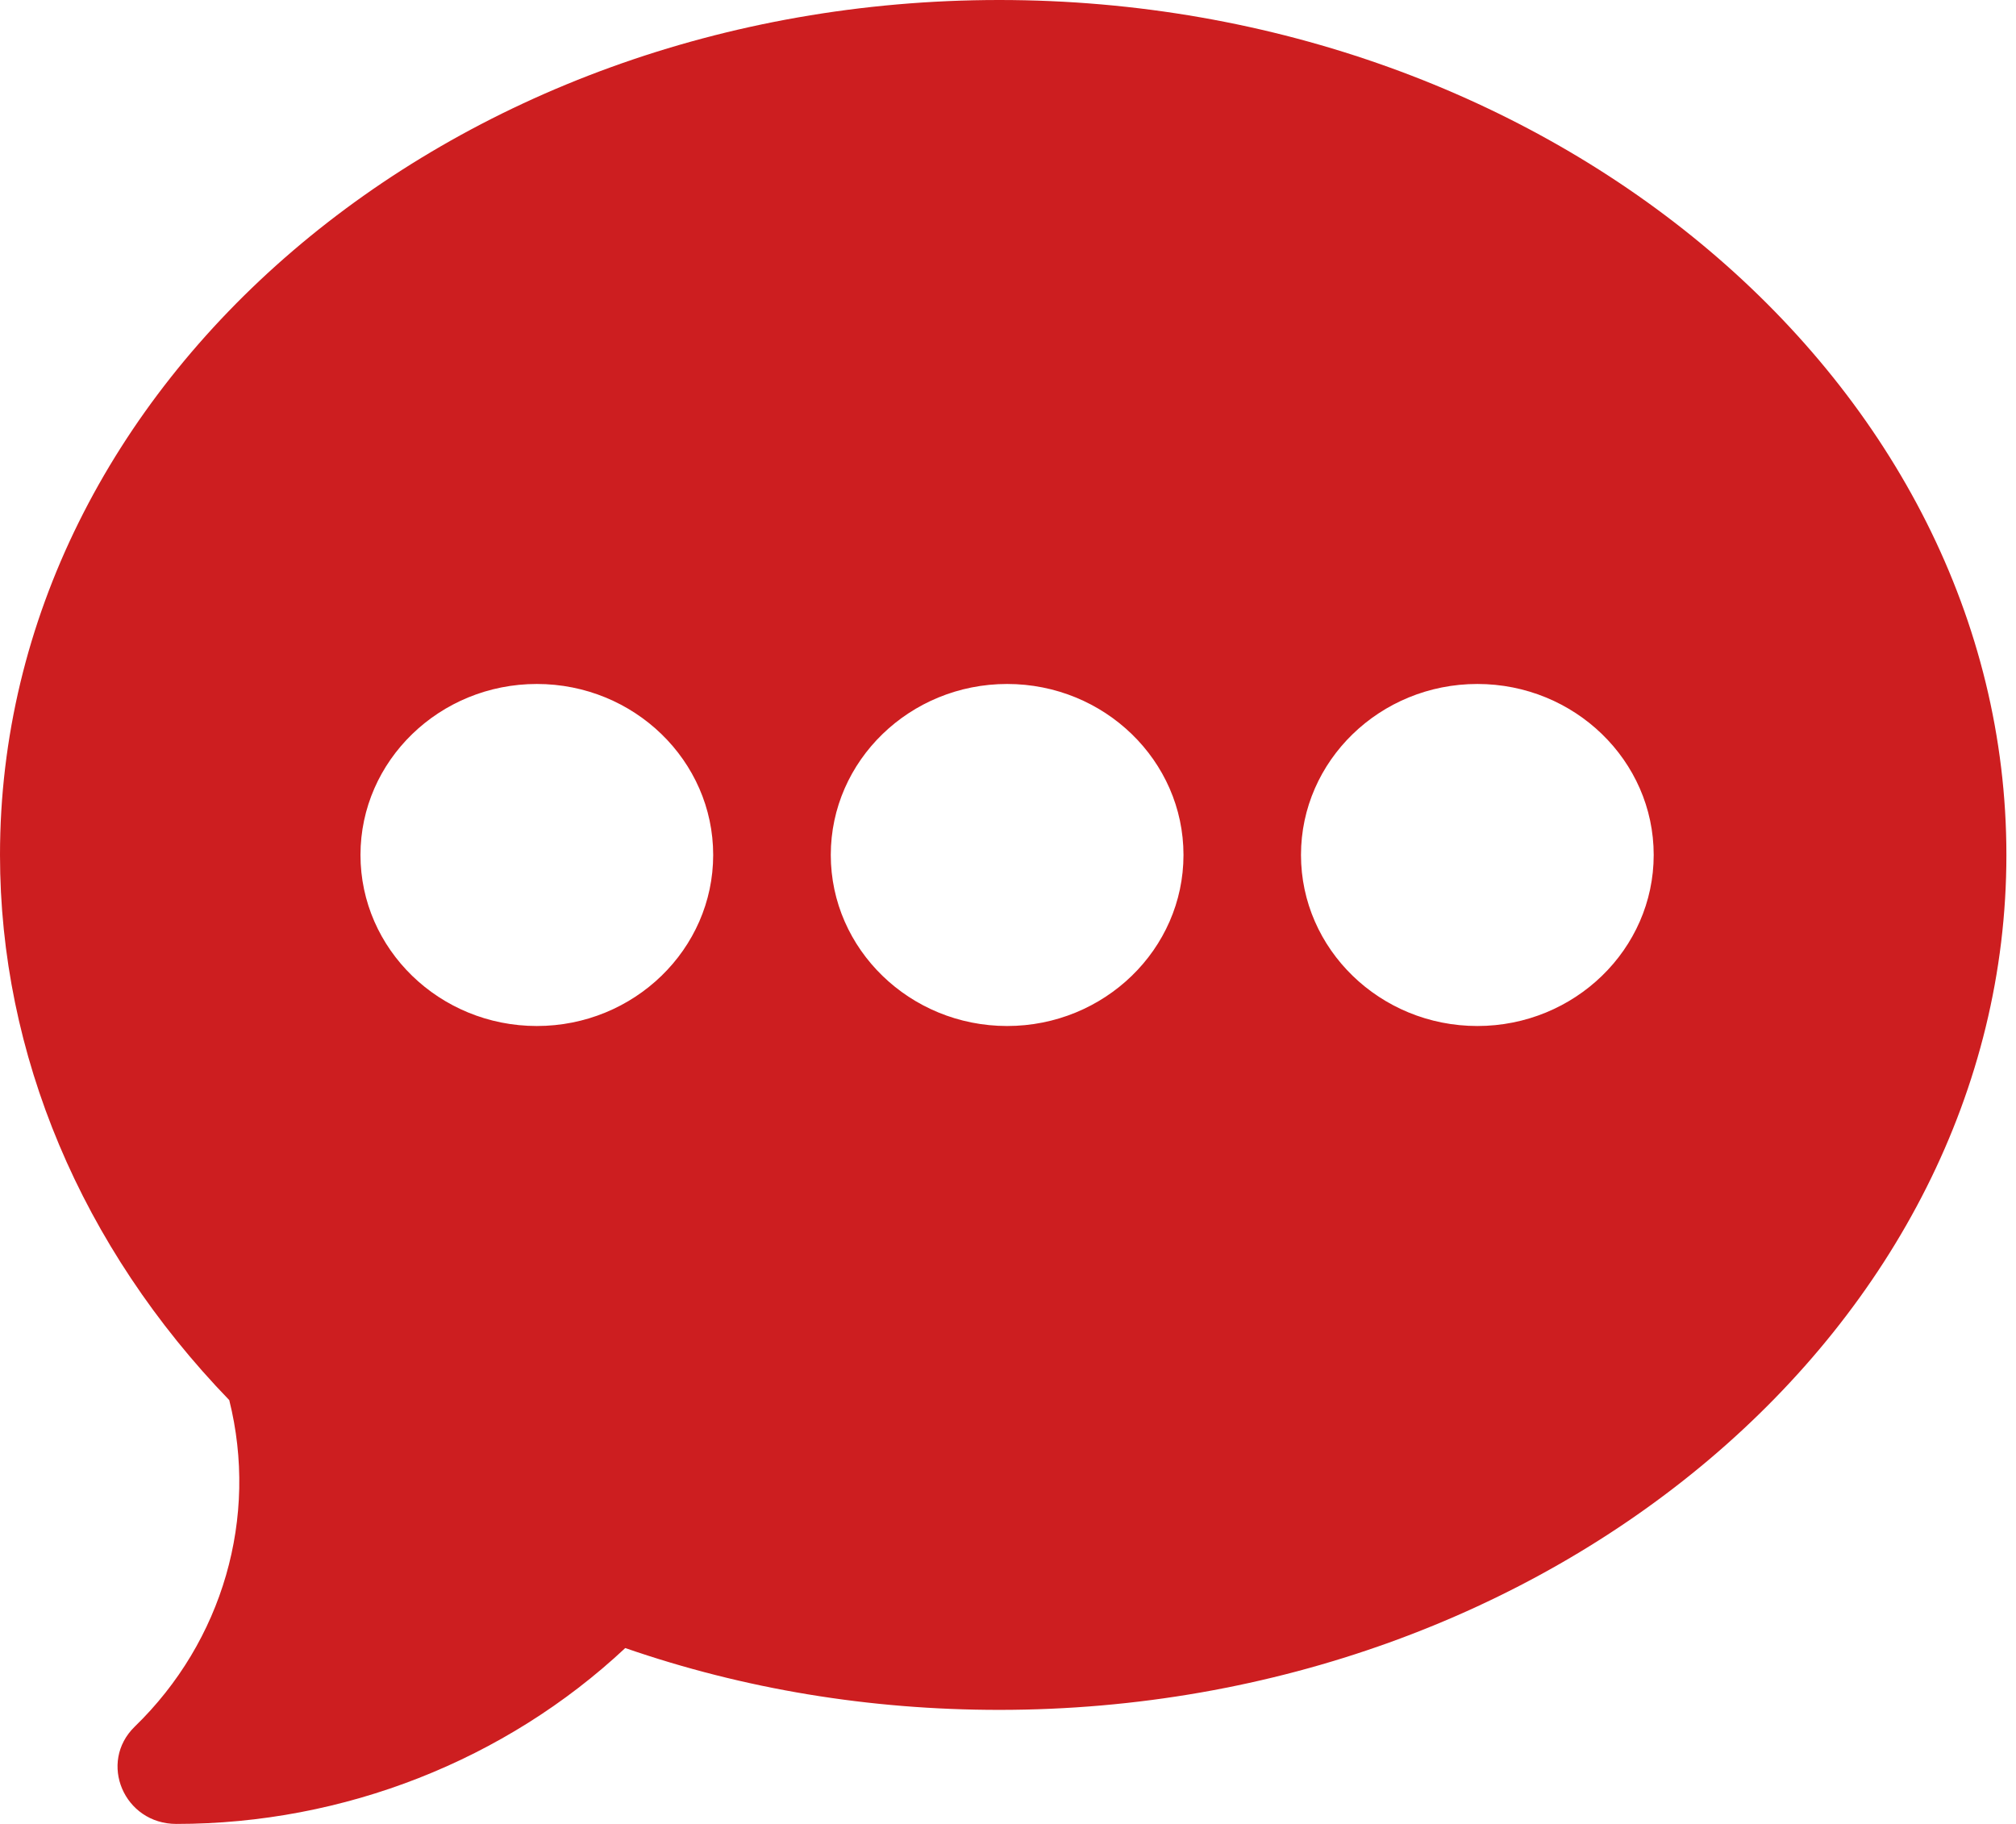
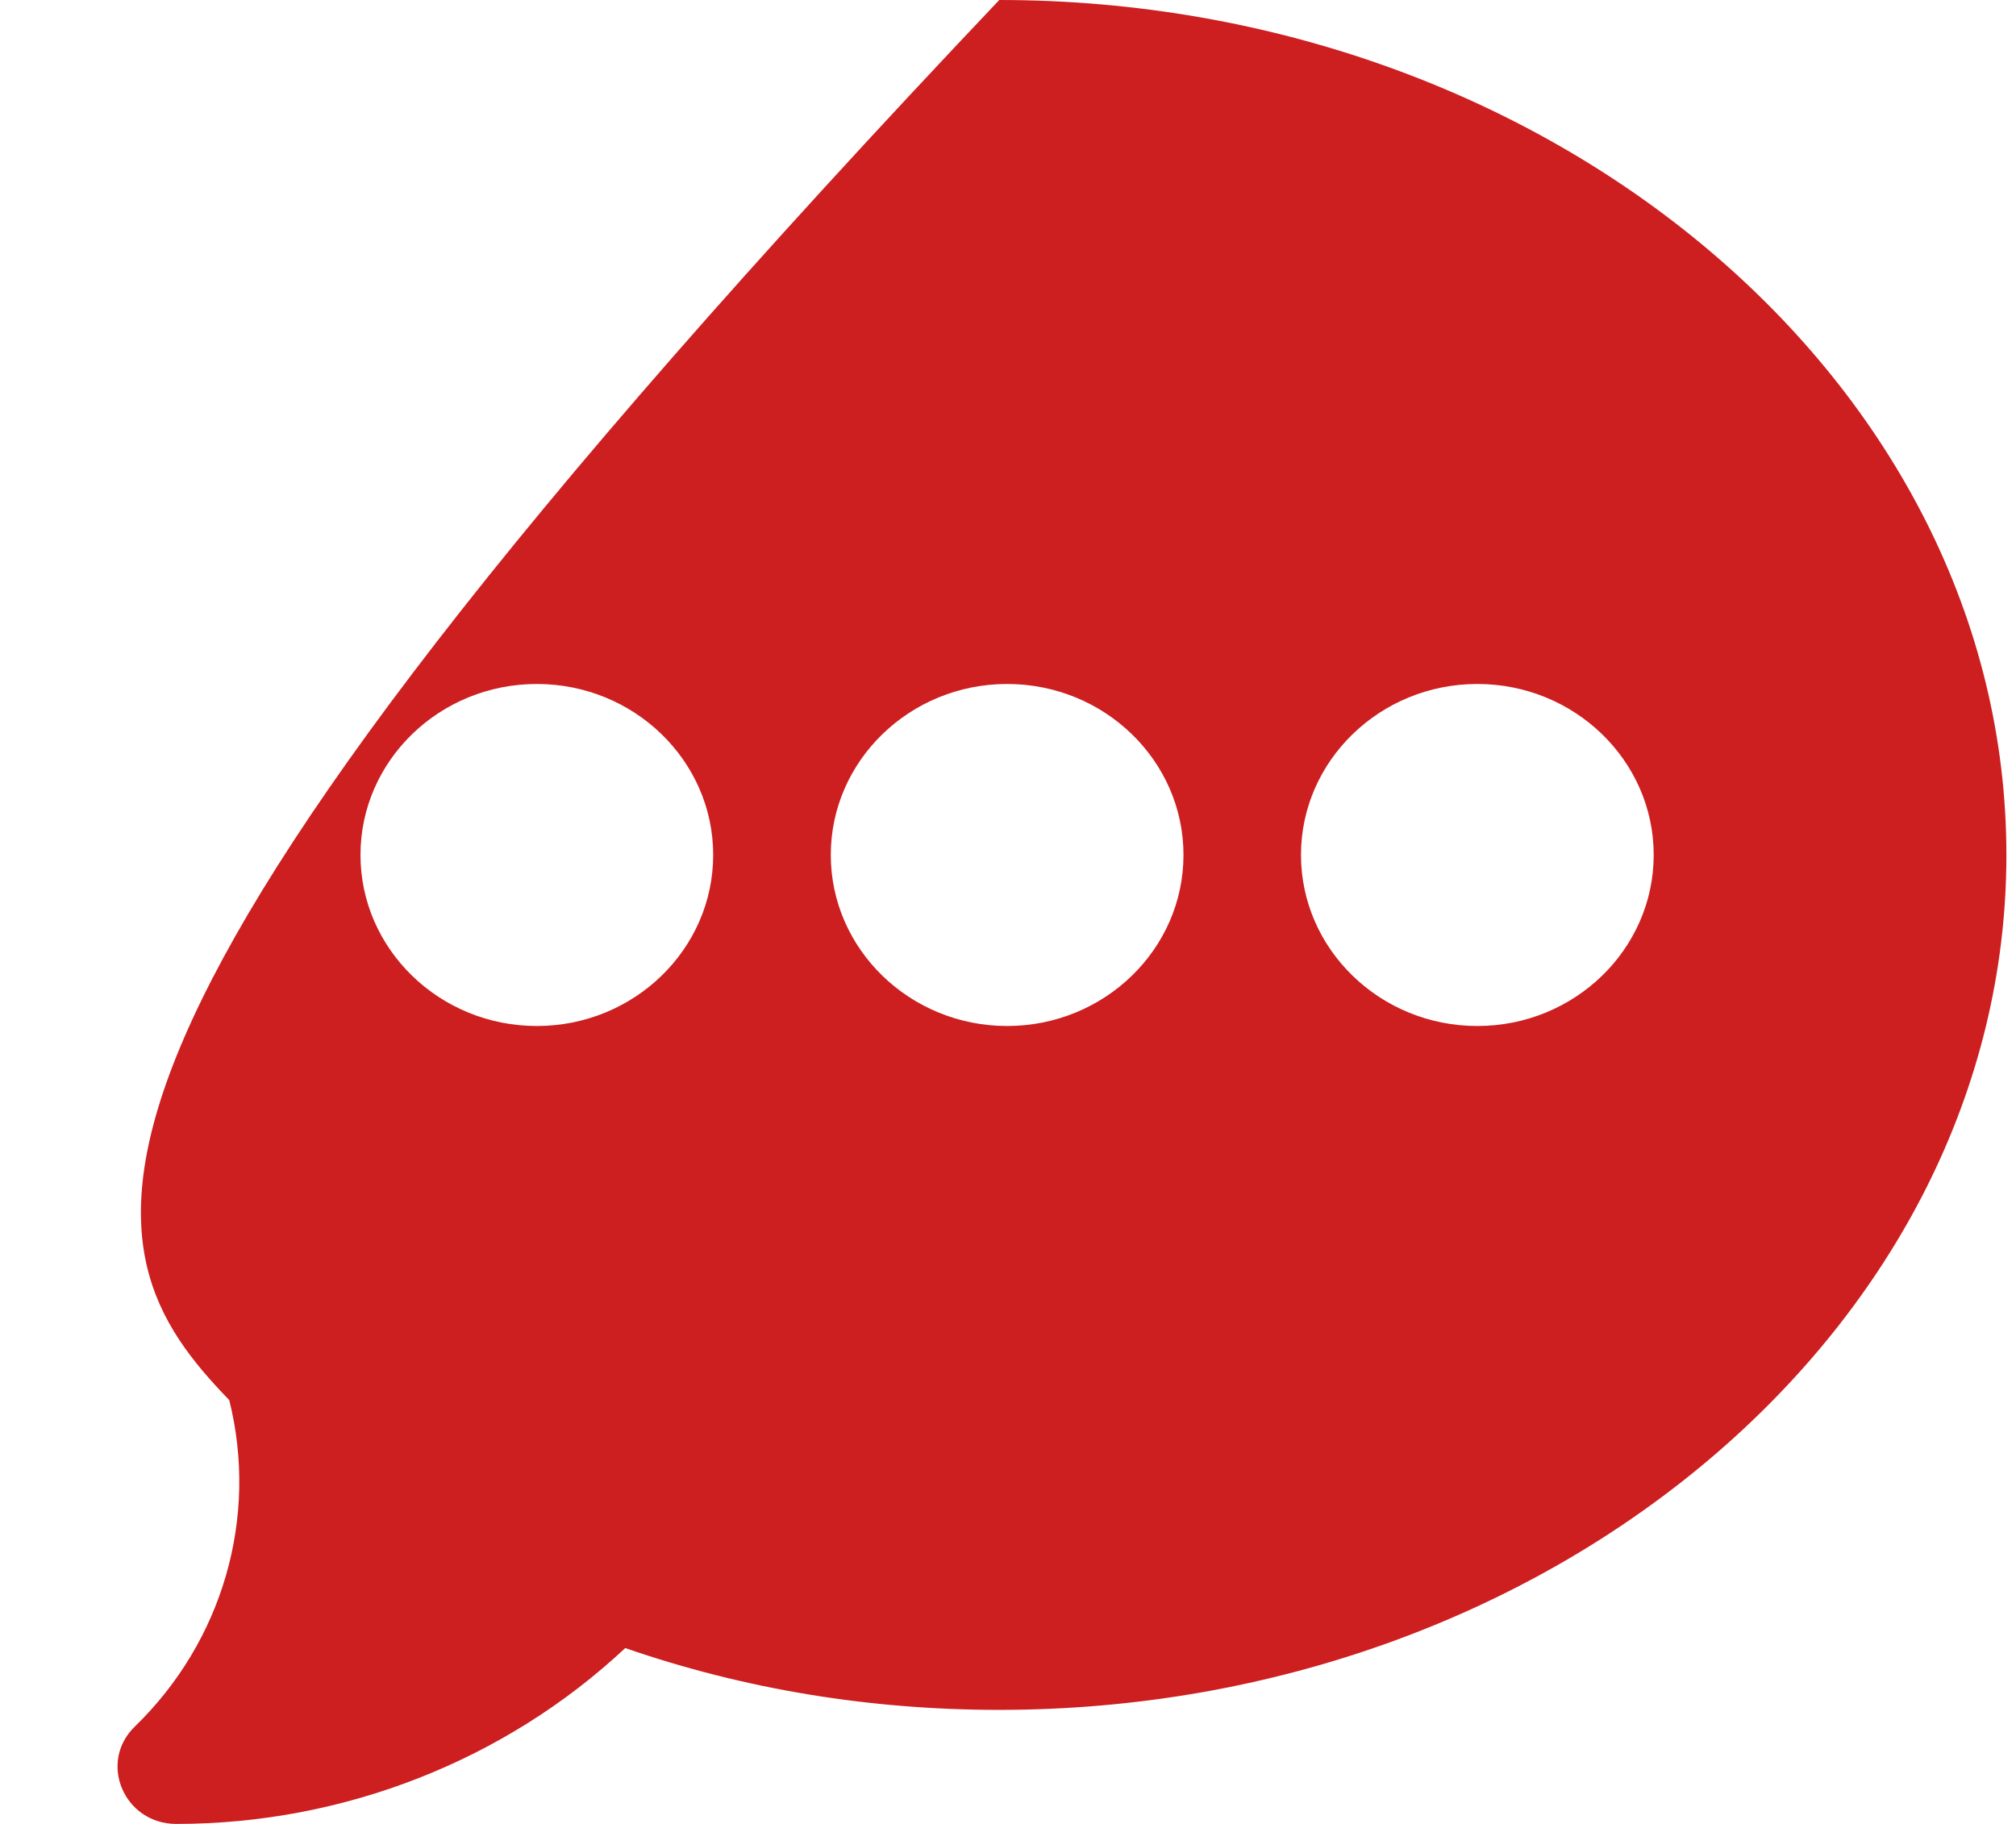
<svg xmlns="http://www.w3.org/2000/svg" width="21" height="19" viewBox="0 0 21 19" fill="none">
-   <path d="M10.409 0C4.669 0 0 3.995 0 8.906C0 10.981 0.847 12.991 2.388 14.585C2.693 15.804 2.322 17.096 1.404 17.986C1.02 18.359 1.292 19 1.837 19C3.582 19 5.264 18.337 6.513 17.168C7.75 17.596 9.058 17.812 10.409 17.812C16.149 17.812 20.9 13.817 20.9 8.906C20.9 3.995 16.149 0 10.409 0ZM5.592 10.688C4.579 10.688 3.755 9.888 3.755 8.906C3.755 7.924 4.579 7.125 5.592 7.125C6.605 7.125 7.429 7.924 7.429 8.906C7.429 9.888 6.605 10.688 5.592 10.688ZM10.491 10.688C9.478 10.688 8.654 9.888 8.654 8.906C8.654 7.924 9.478 7.125 10.491 7.125C11.504 7.125 12.328 7.924 12.328 8.906C12.328 9.888 11.504 10.688 10.491 10.688ZM15.389 10.688C14.376 10.688 13.552 9.888 13.552 8.906C13.552 7.924 14.376 7.125 15.389 7.125C16.402 7.125 17.226 7.924 17.226 8.906C17.226 9.888 16.402 10.688 15.389 10.688Z" fill="#CD1E20" />
+   <path d="M10.409 0C0 10.981 0.847 12.991 2.388 14.585C2.693 15.804 2.322 17.096 1.404 17.986C1.02 18.359 1.292 19 1.837 19C3.582 19 5.264 18.337 6.513 17.168C7.75 17.596 9.058 17.812 10.409 17.812C16.149 17.812 20.9 13.817 20.9 8.906C20.9 3.995 16.149 0 10.409 0ZM5.592 10.688C4.579 10.688 3.755 9.888 3.755 8.906C3.755 7.924 4.579 7.125 5.592 7.125C6.605 7.125 7.429 7.924 7.429 8.906C7.429 9.888 6.605 10.688 5.592 10.688ZM10.491 10.688C9.478 10.688 8.654 9.888 8.654 8.906C8.654 7.924 9.478 7.125 10.491 7.125C11.504 7.125 12.328 7.924 12.328 8.906C12.328 9.888 11.504 10.688 10.491 10.688ZM15.389 10.688C14.376 10.688 13.552 9.888 13.552 8.906C13.552 7.924 14.376 7.125 15.389 7.125C16.402 7.125 17.226 7.924 17.226 8.906C17.226 9.888 16.402 10.688 15.389 10.688Z" fill="#CD1E20" />
</svg>